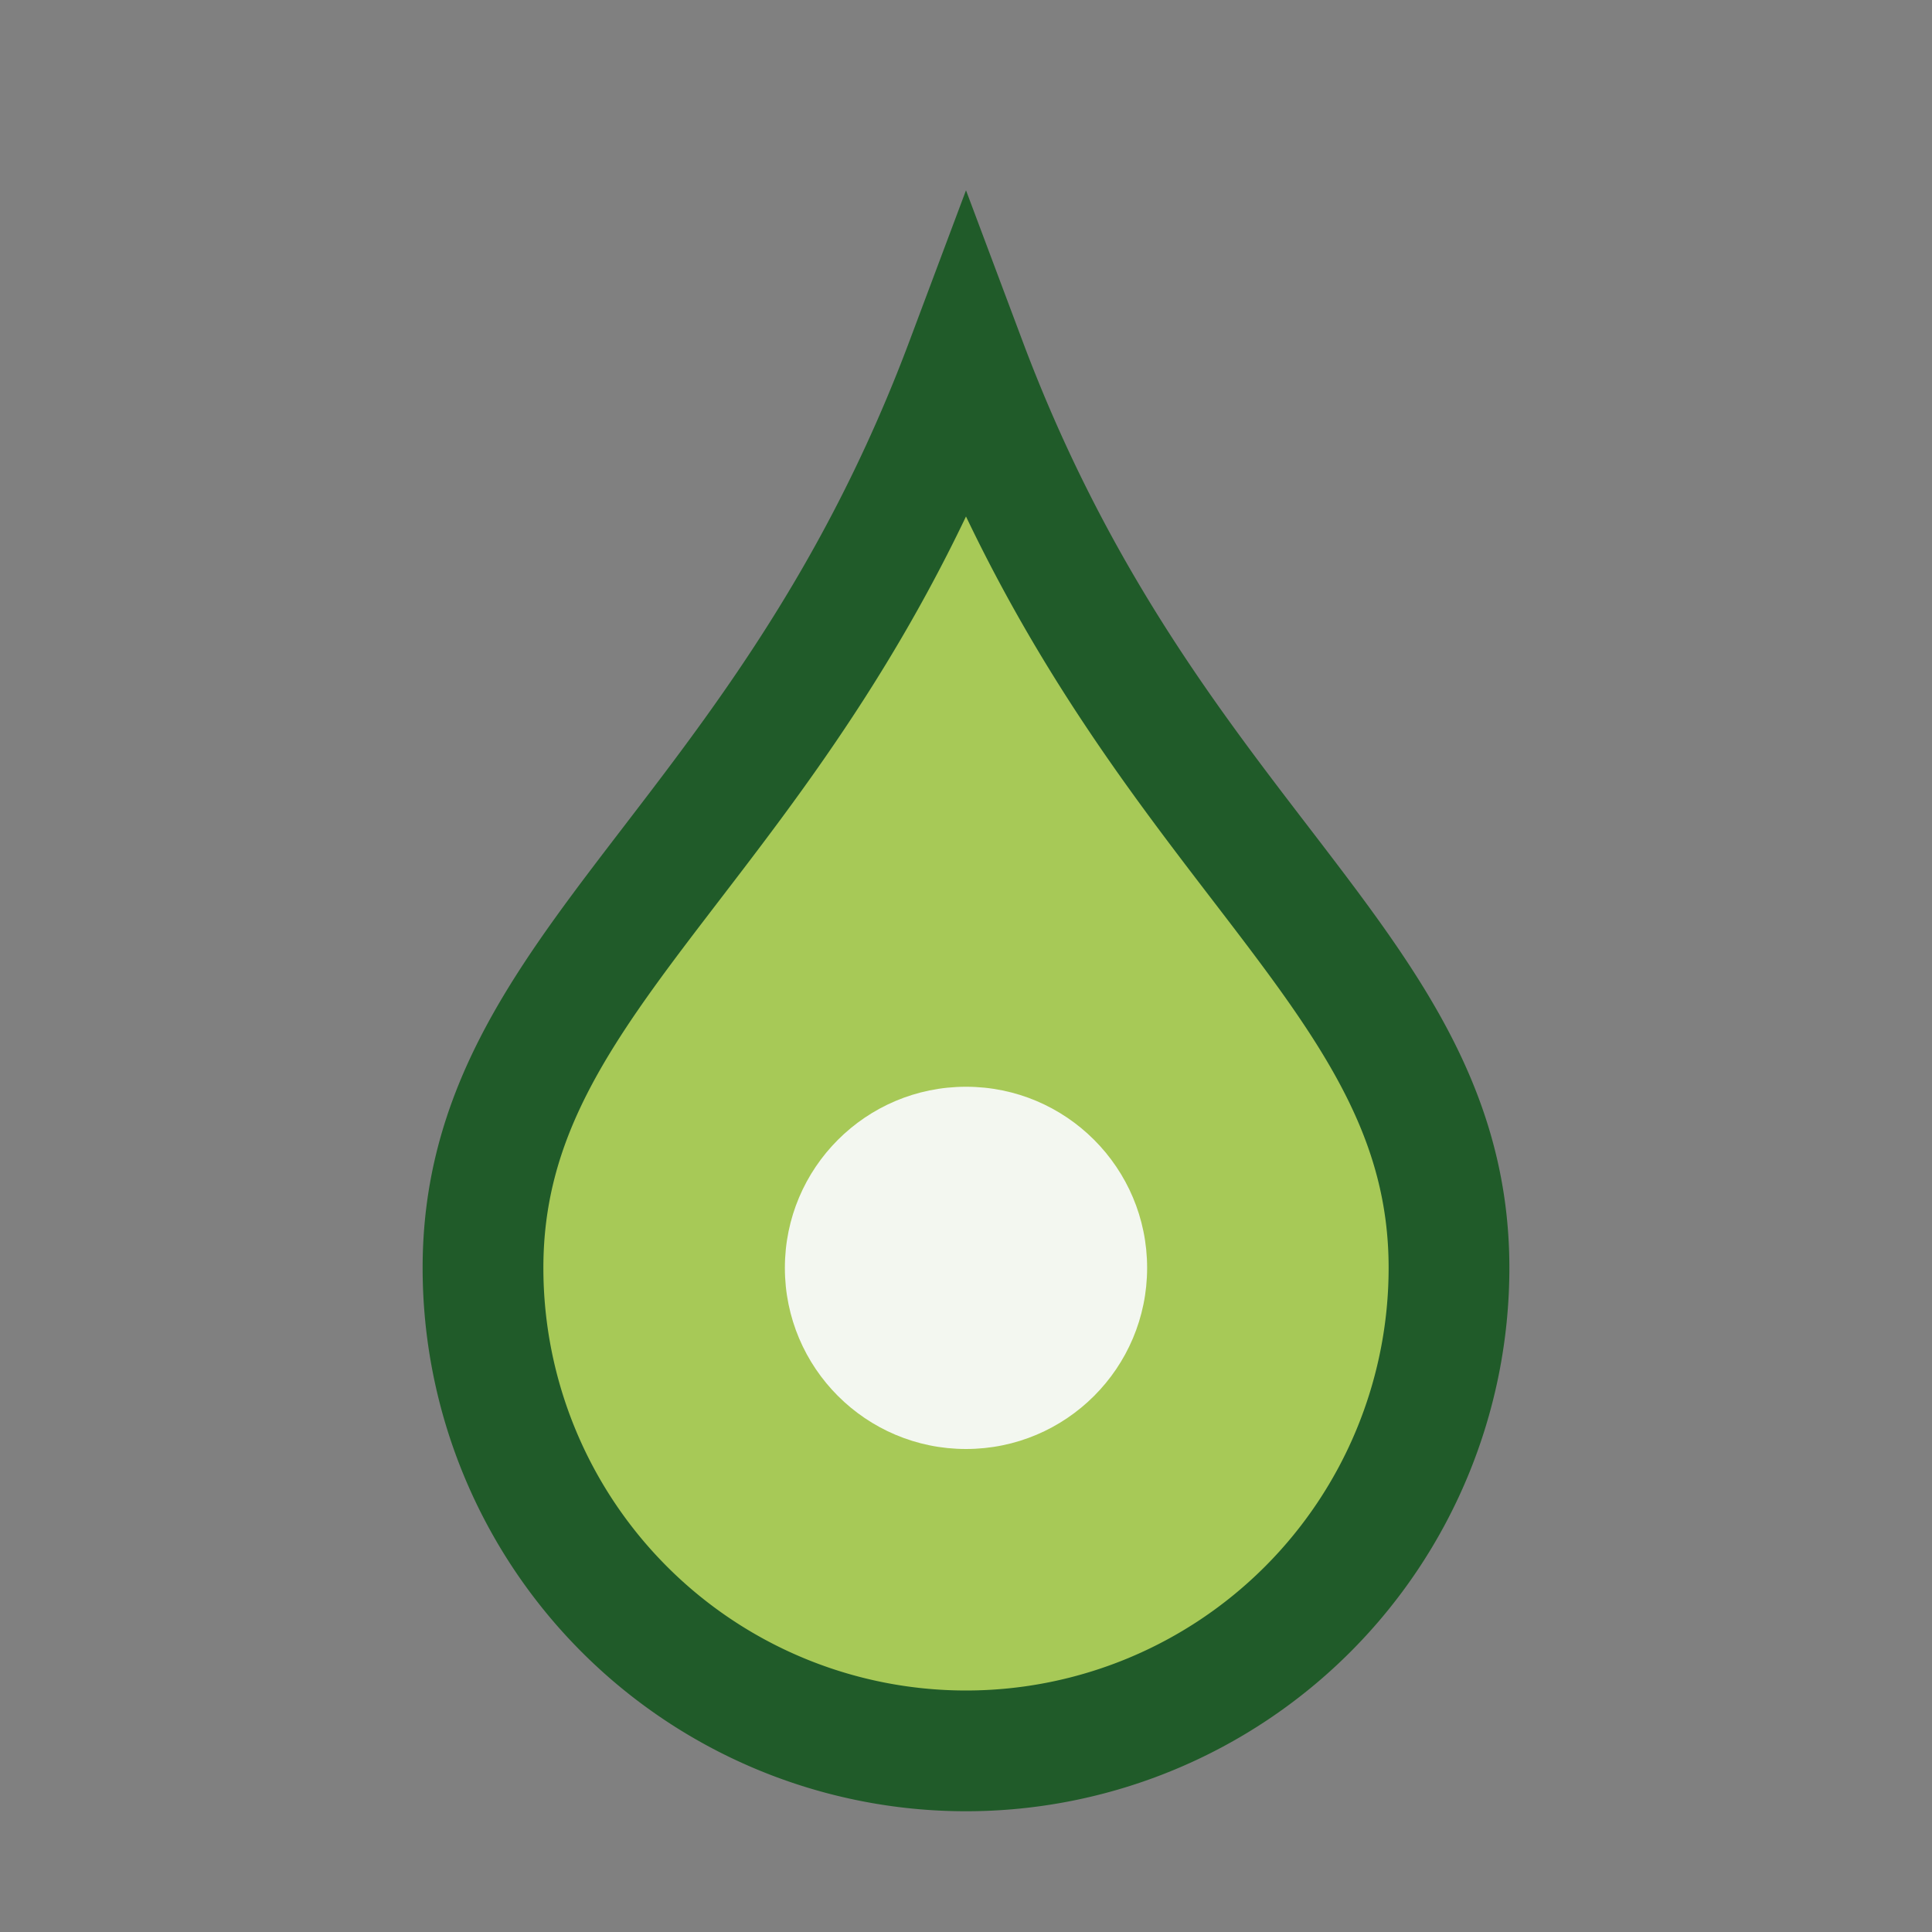
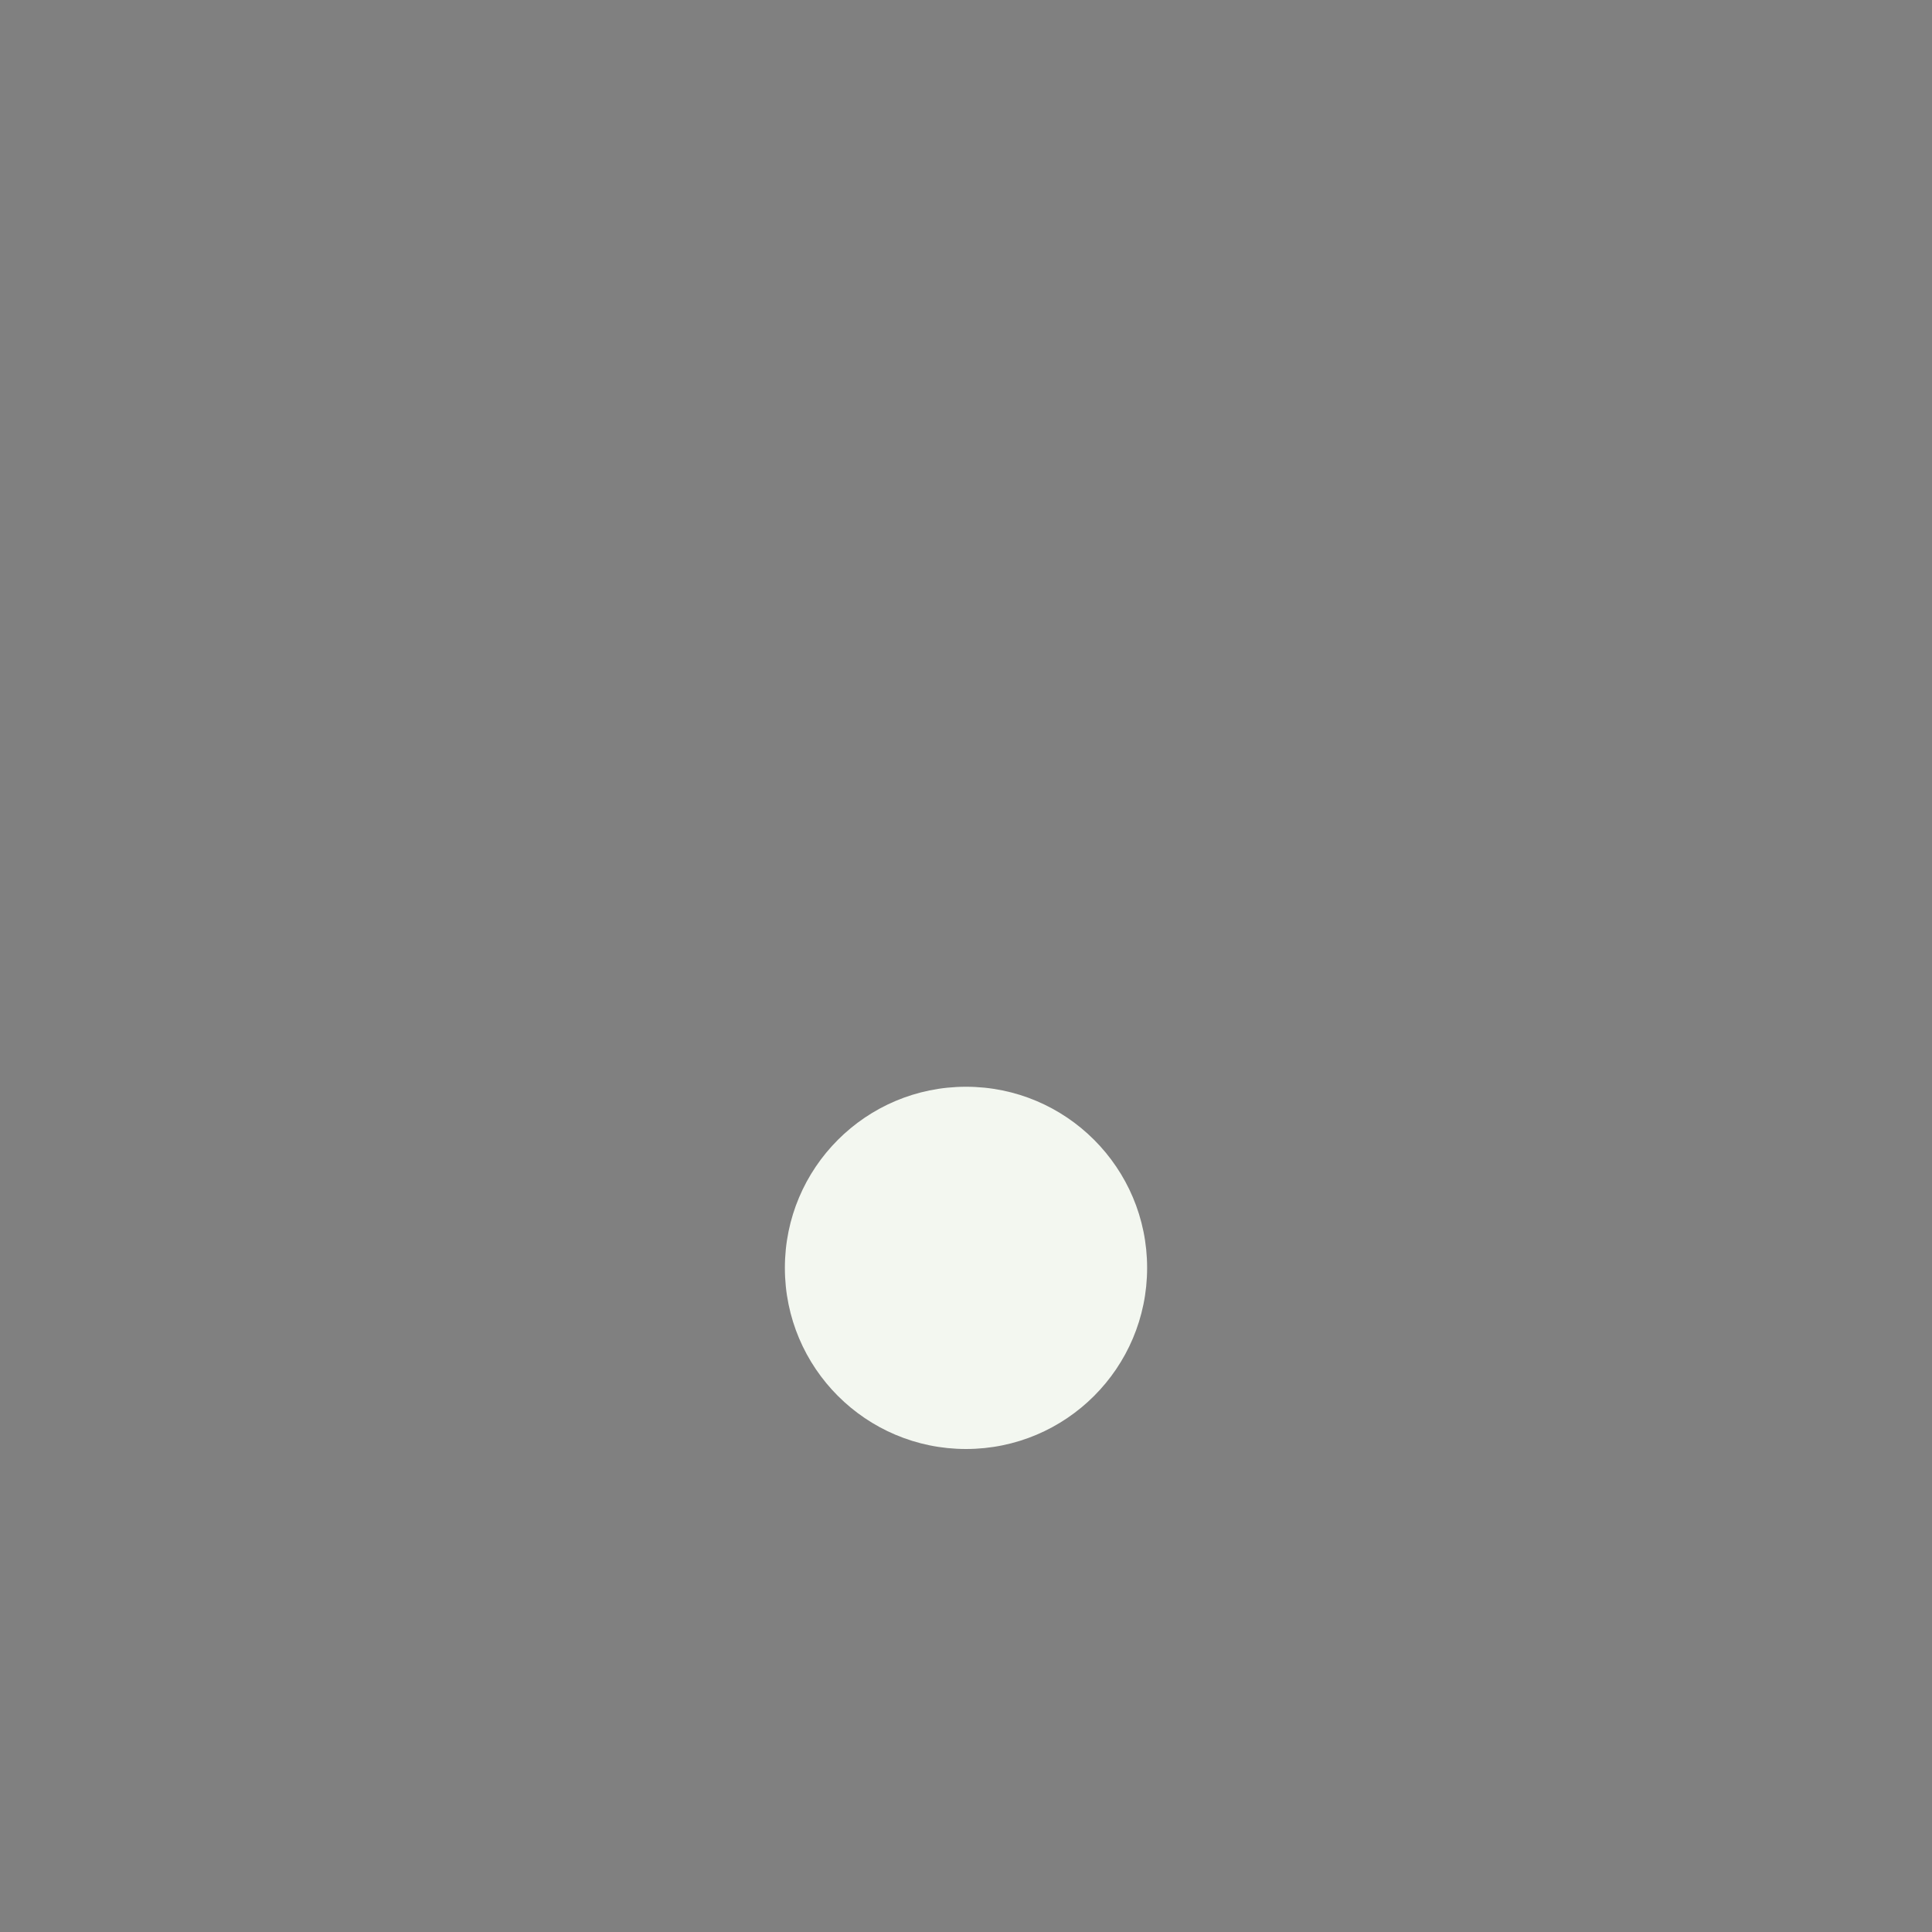
<svg xmlns="http://www.w3.org/2000/svg" width="32" height="32" viewBox="0 0 32 32">
  <rect x="0" y="0" width="32" height="32" fill="#808080" stroke="none" />
-   <path d="M16 6c3 8 8 10 8 15a8 8 0 11-16 0c0-5 5-7 8-15z" fill="#A7C957" stroke="#205B29" stroke-width="2" />
  <circle cx="16" cy="21" r="3" fill="#F3F7F0" />
</svg>